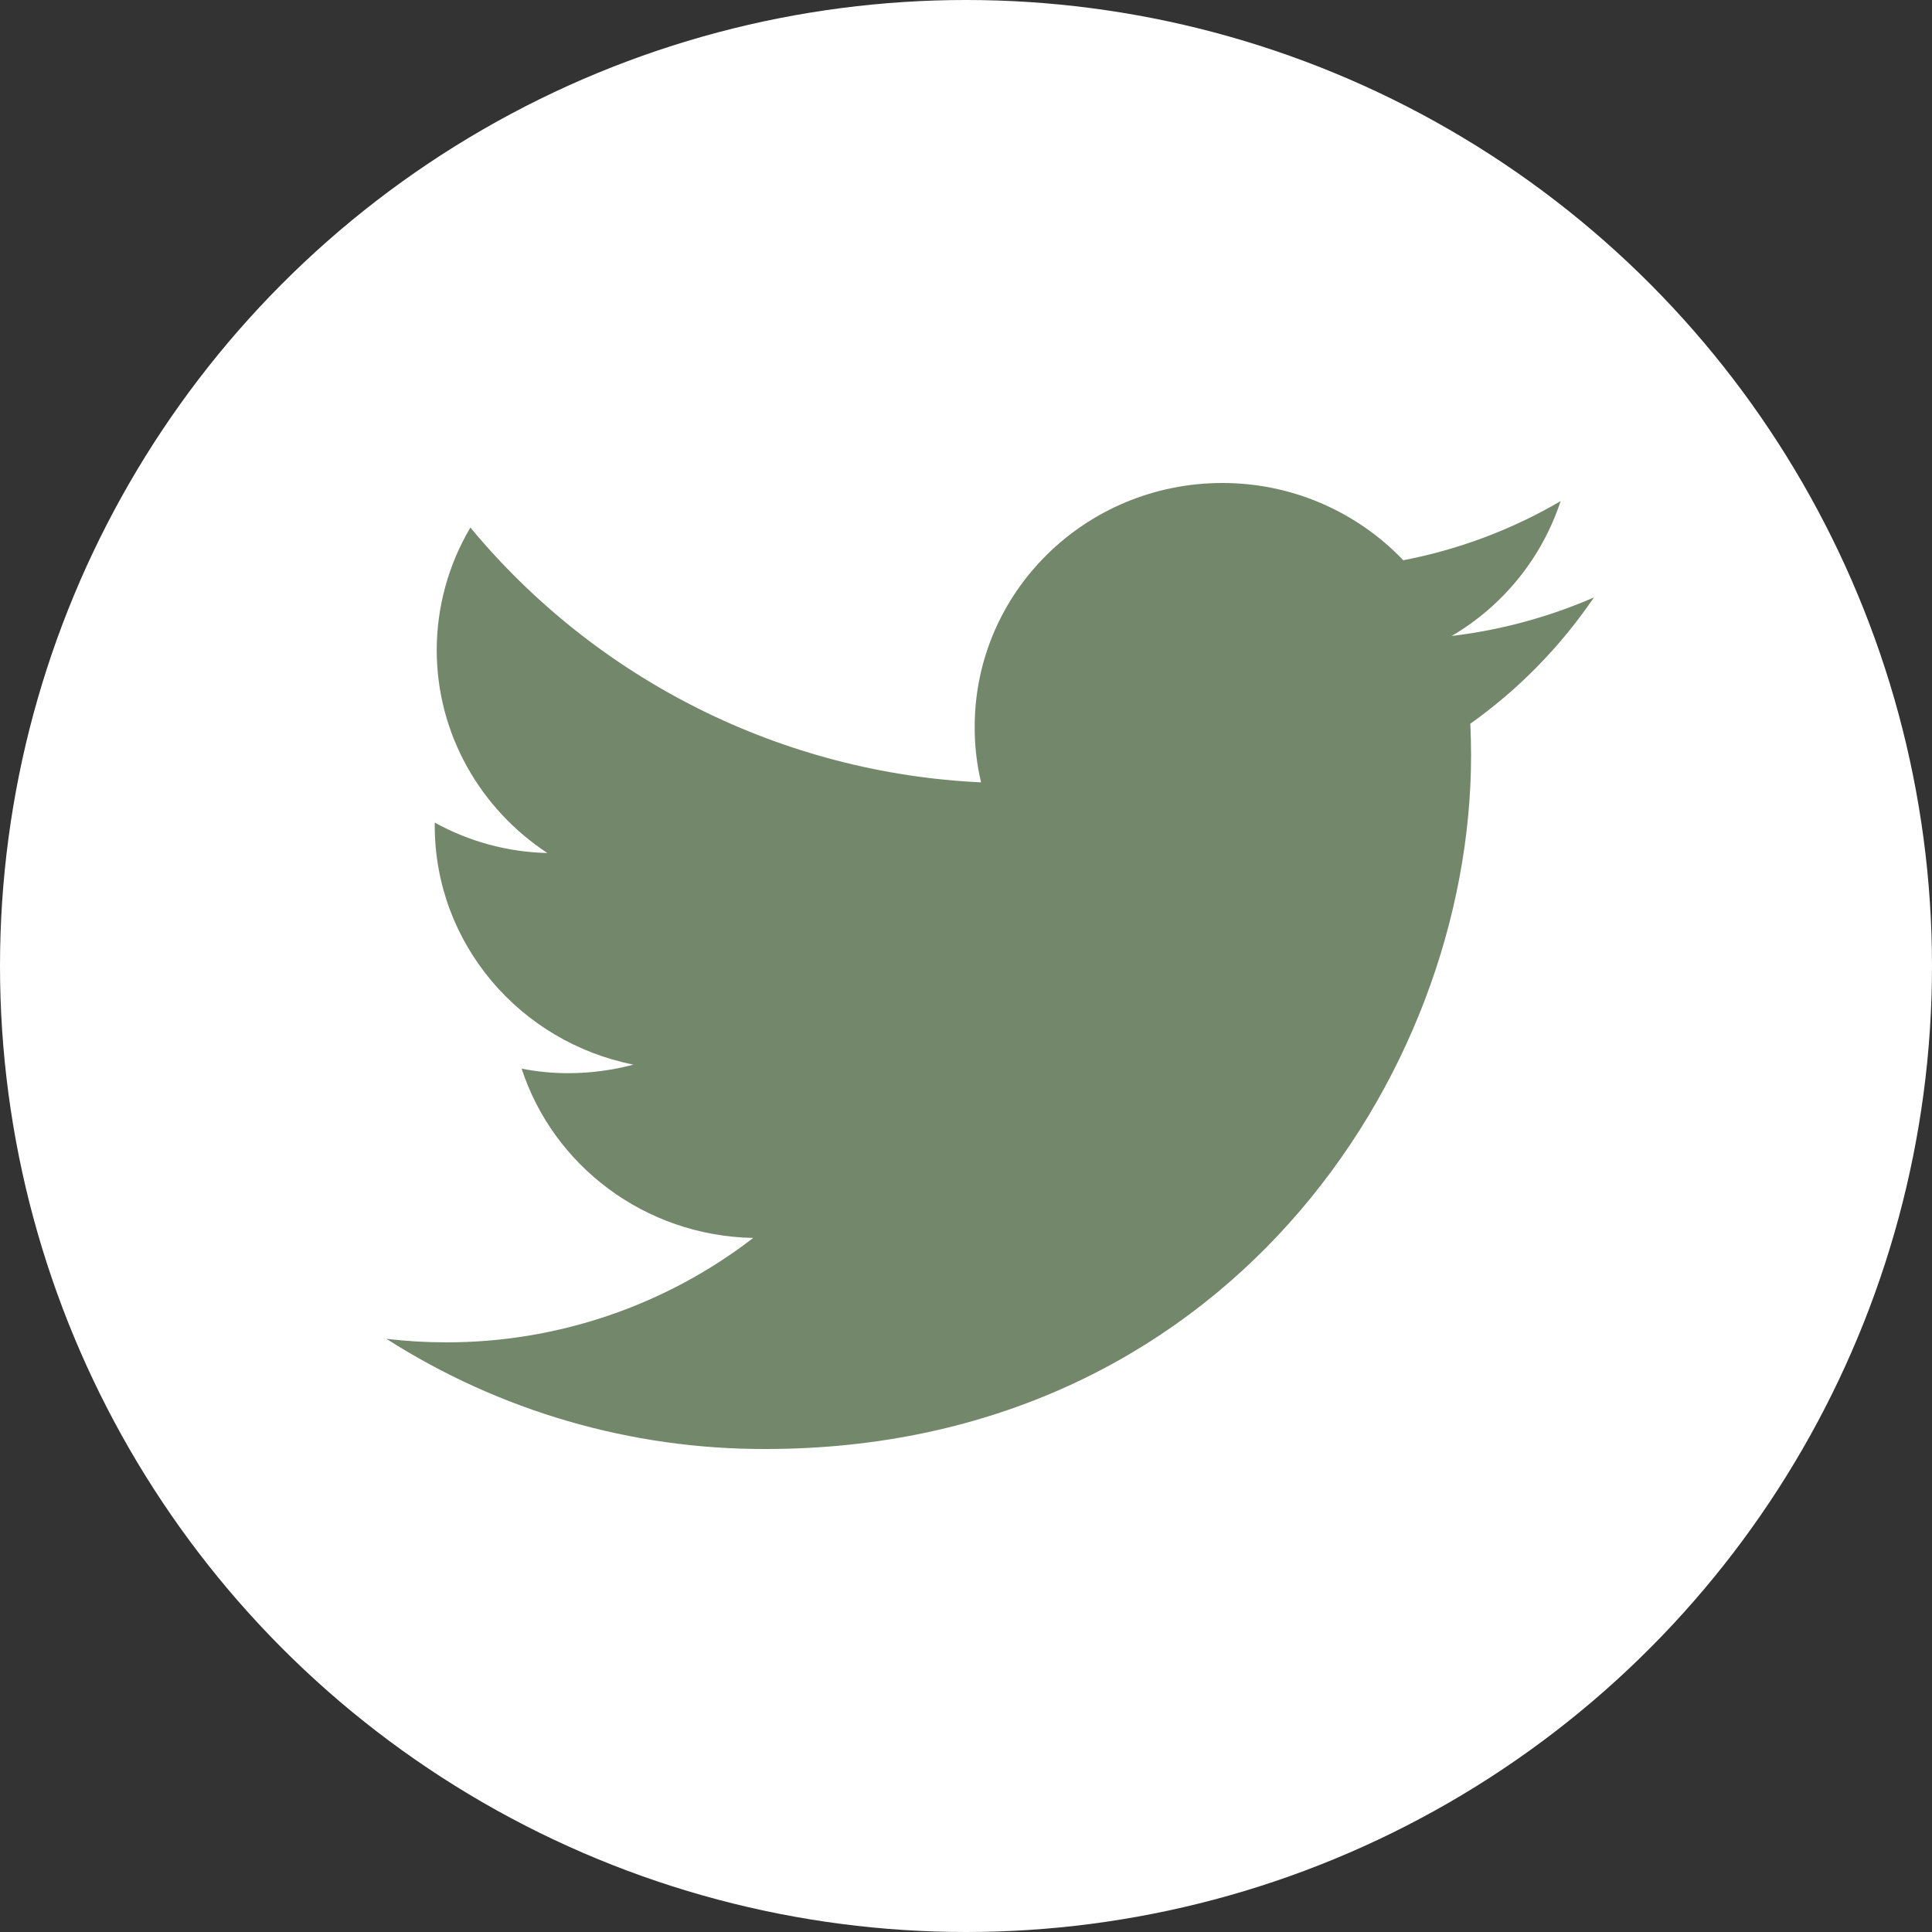
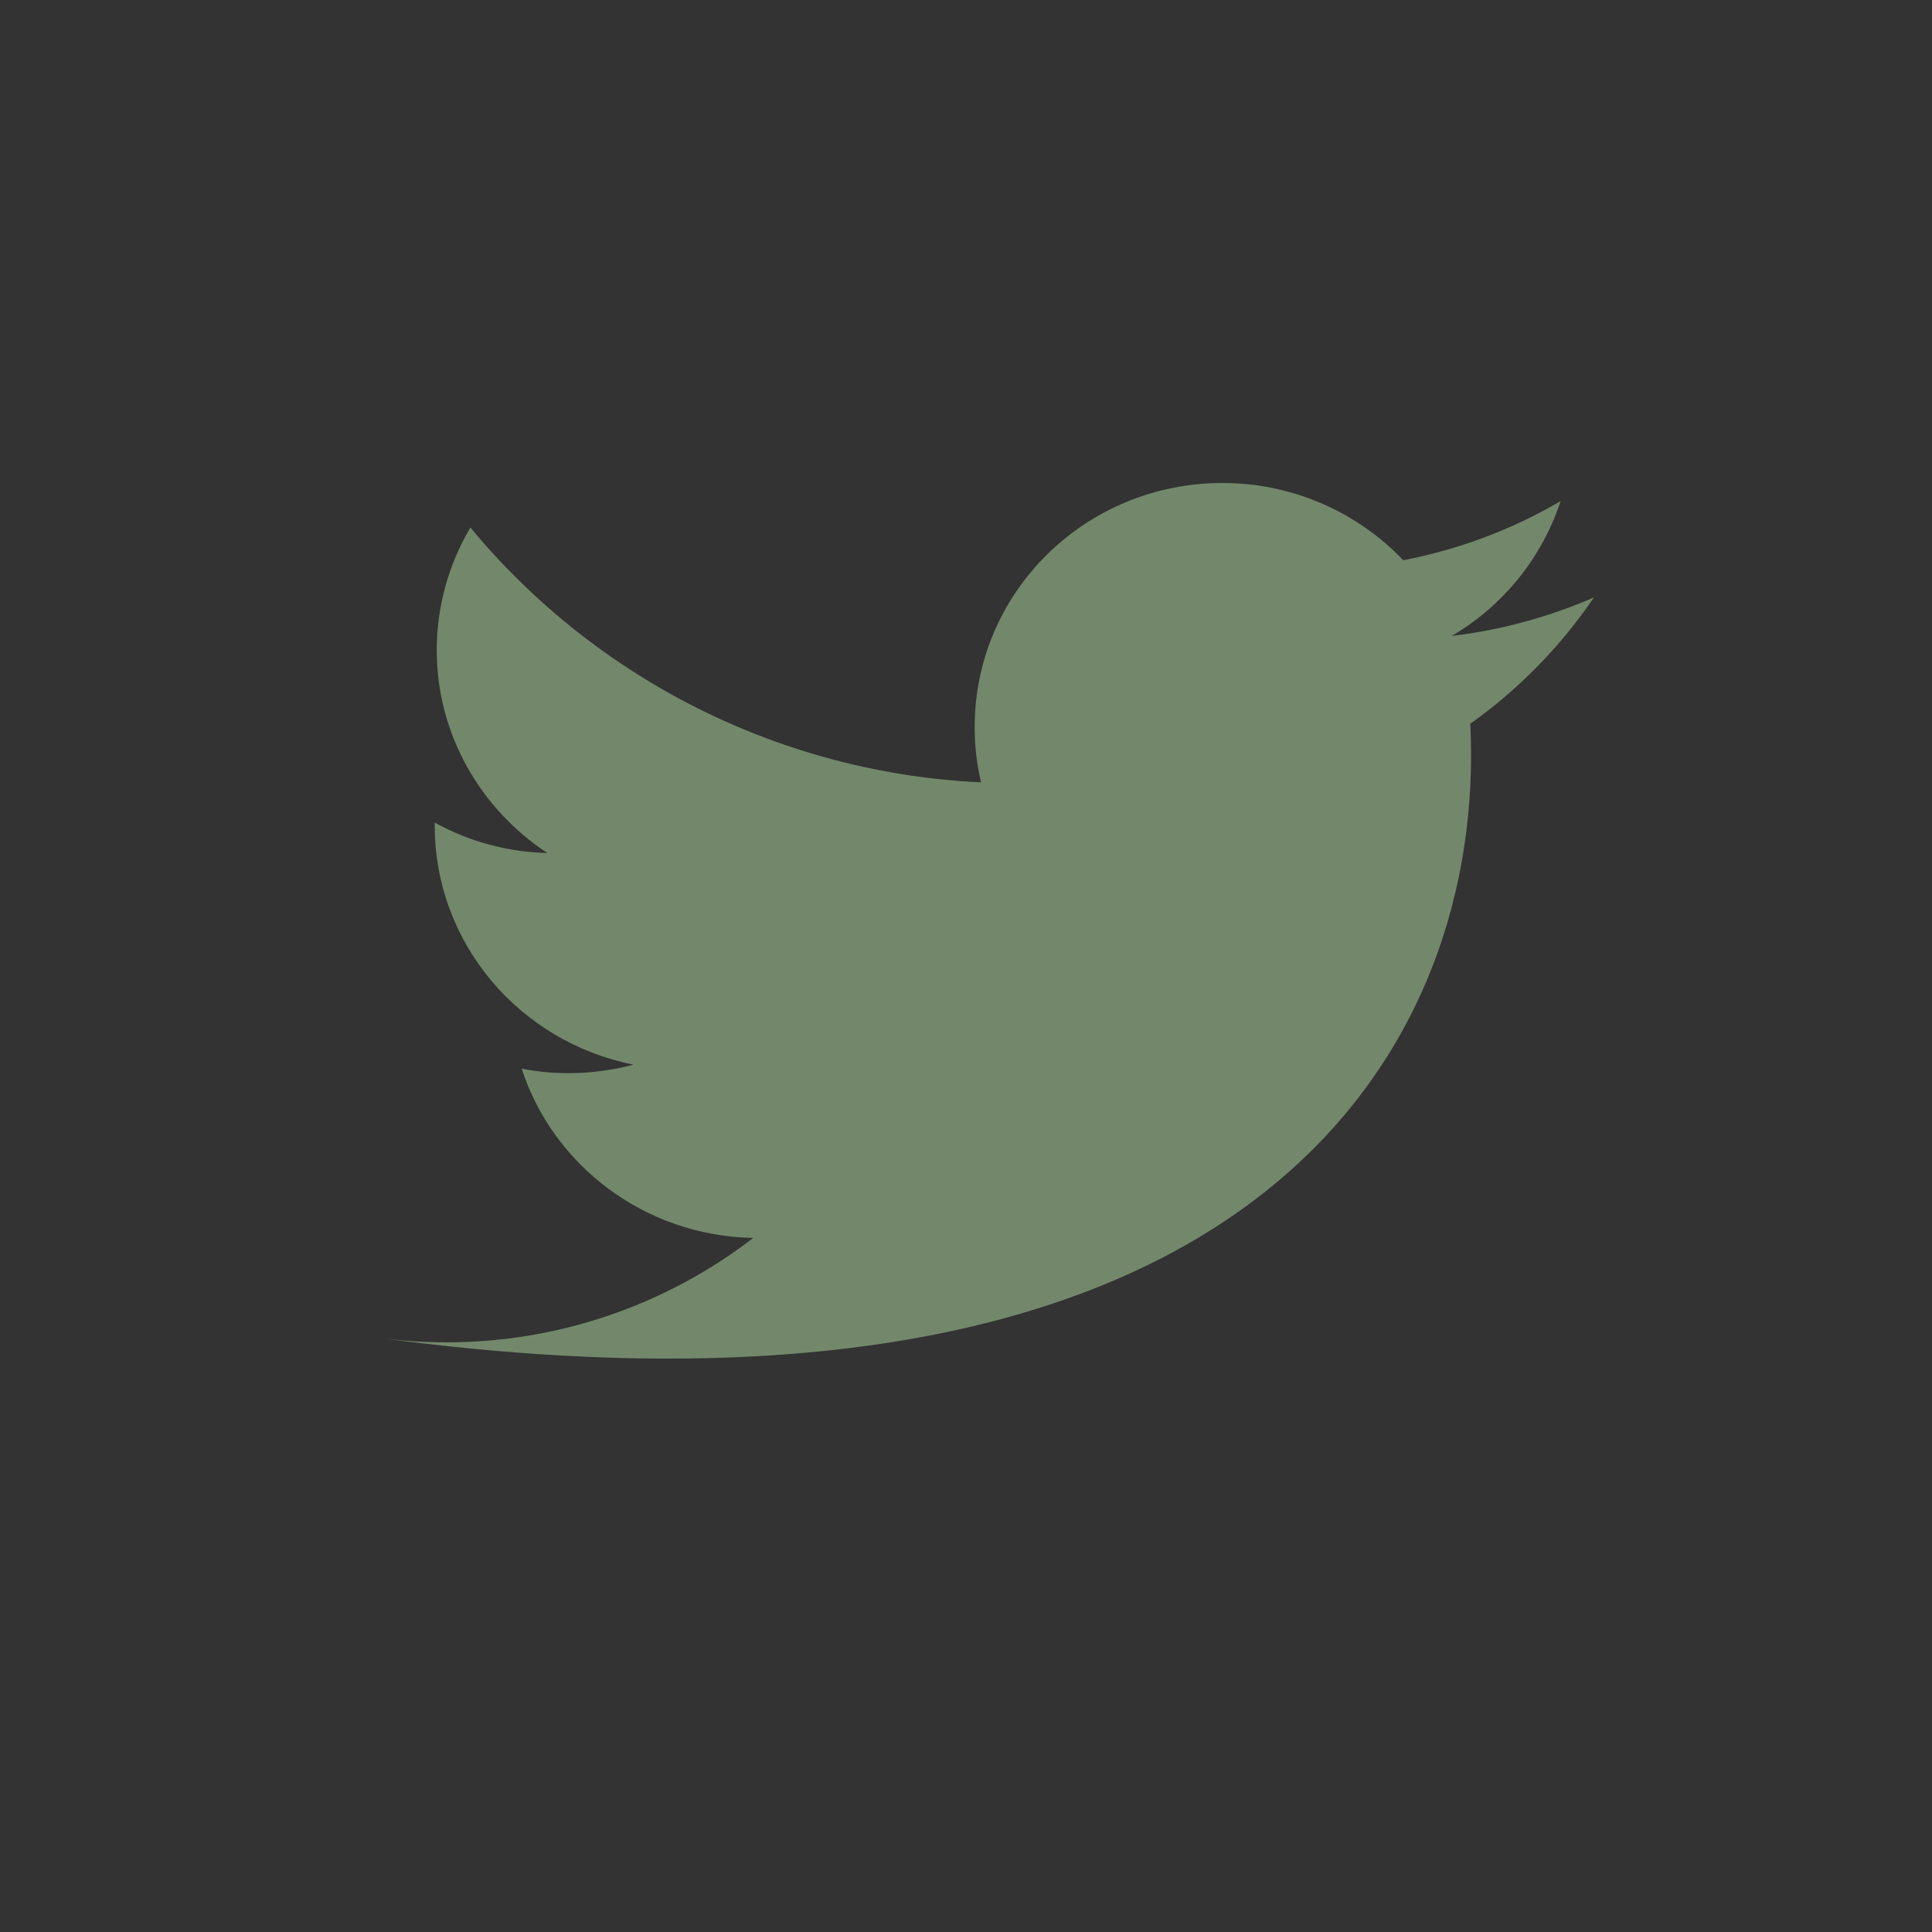
<svg xmlns="http://www.w3.org/2000/svg" width="40" height="40" viewBox="0 0 40 40" fill="none">
  <rect x="0" y="0" width="40" height="40" fill="#333333" stroke="none" />
-   <circle cx="20" cy="20" r="20" fill="white" />
-   <path d="M33 12.37C32.062 12.777 31.07 13.046 30.055 13.167C31.122 12.542 31.924 11.549 32.311 10.375C31.303 10.965 30.201 11.379 29.053 11.599C28.57 11.092 27.988 10.69 27.345 10.415C26.701 10.14 26.008 9.999 25.308 10C22.473 10 20.18 12.26 20.18 15.047C20.178 15.434 20.222 15.821 20.312 16.198C18.279 16.103 16.289 15.584 14.469 14.676C12.648 13.767 11.037 12.489 9.739 10.922C9.284 11.69 9.043 12.566 9.042 13.458C9.042 15.208 9.955 16.755 11.333 17.661C10.517 17.642 9.716 17.426 9.001 17.031V17.094C9.001 19.542 10.772 21.578 13.116 22.042C12.675 22.159 12.221 22.219 11.765 22.219C11.441 22.219 11.118 22.188 10.8 22.125C11.452 24.13 13.348 25.588 15.595 25.63C13.77 27.037 11.528 27.797 9.224 27.792C8.815 27.791 8.406 27.767 8 27.719C10.344 29.216 13.069 30.008 15.851 30C25.297 30 30.457 22.307 30.457 15.635C30.457 15.417 30.451 15.198 30.441 14.984C31.443 14.272 32.309 13.386 33 12.37Z" fill="#73886B" />
+   <path d="M33 12.37C32.062 12.777 31.07 13.046 30.055 13.167C31.122 12.542 31.924 11.549 32.311 10.375C31.303 10.965 30.201 11.379 29.053 11.599C28.57 11.092 27.988 10.69 27.345 10.415C26.701 10.14 26.008 9.999 25.308 10C22.473 10 20.18 12.26 20.18 15.047C20.178 15.434 20.222 15.821 20.312 16.198C18.279 16.103 16.289 15.584 14.469 14.676C12.648 13.767 11.037 12.489 9.739 10.922C9.284 11.69 9.043 12.566 9.042 13.458C9.042 15.208 9.955 16.755 11.333 17.661C10.517 17.642 9.716 17.426 9.001 17.031V17.094C9.001 19.542 10.772 21.578 13.116 22.042C12.675 22.159 12.221 22.219 11.765 22.219C11.441 22.219 11.118 22.188 10.8 22.125C11.452 24.13 13.348 25.588 15.595 25.63C13.77 27.037 11.528 27.797 9.224 27.792C8.815 27.791 8.406 27.767 8 27.719C25.297 30 30.457 22.307 30.457 15.635C30.457 15.417 30.451 15.198 30.441 14.984C31.443 14.272 32.309 13.386 33 12.37Z" fill="#73886B" />
</svg>